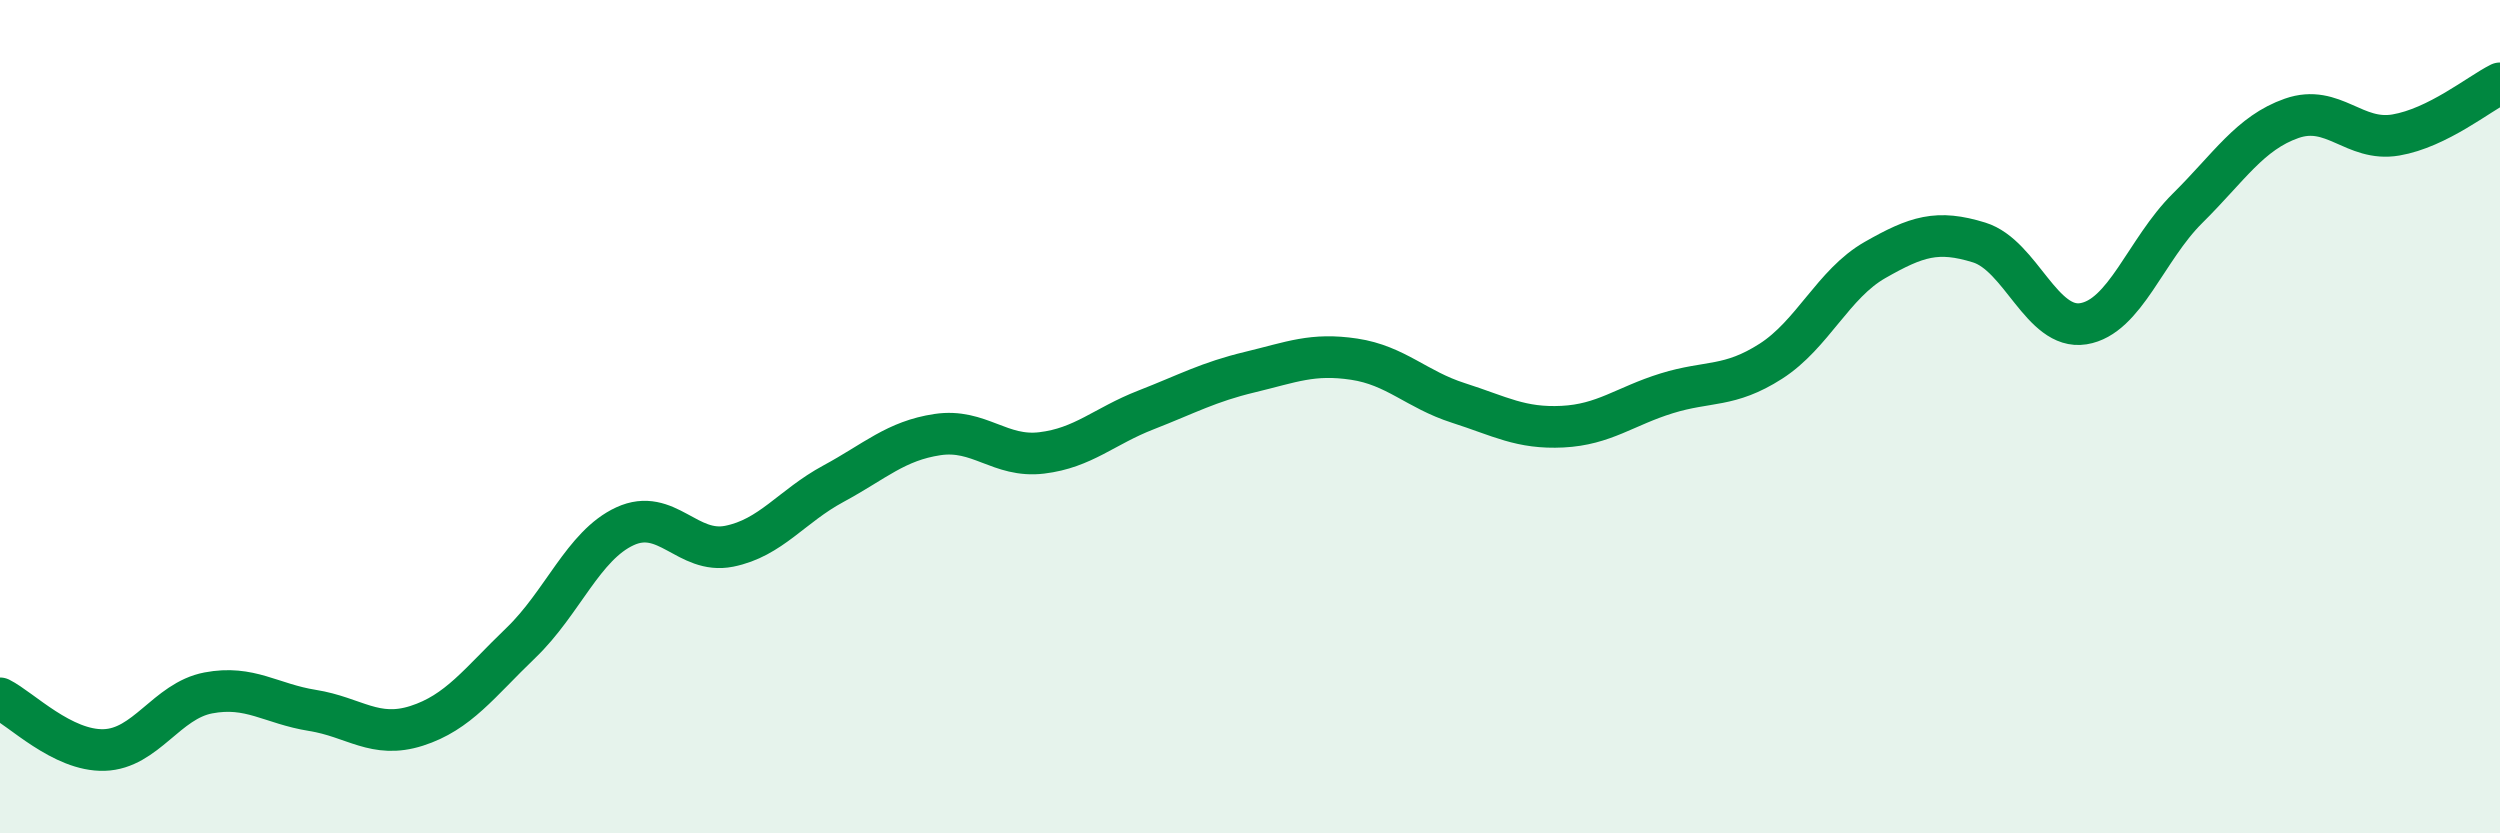
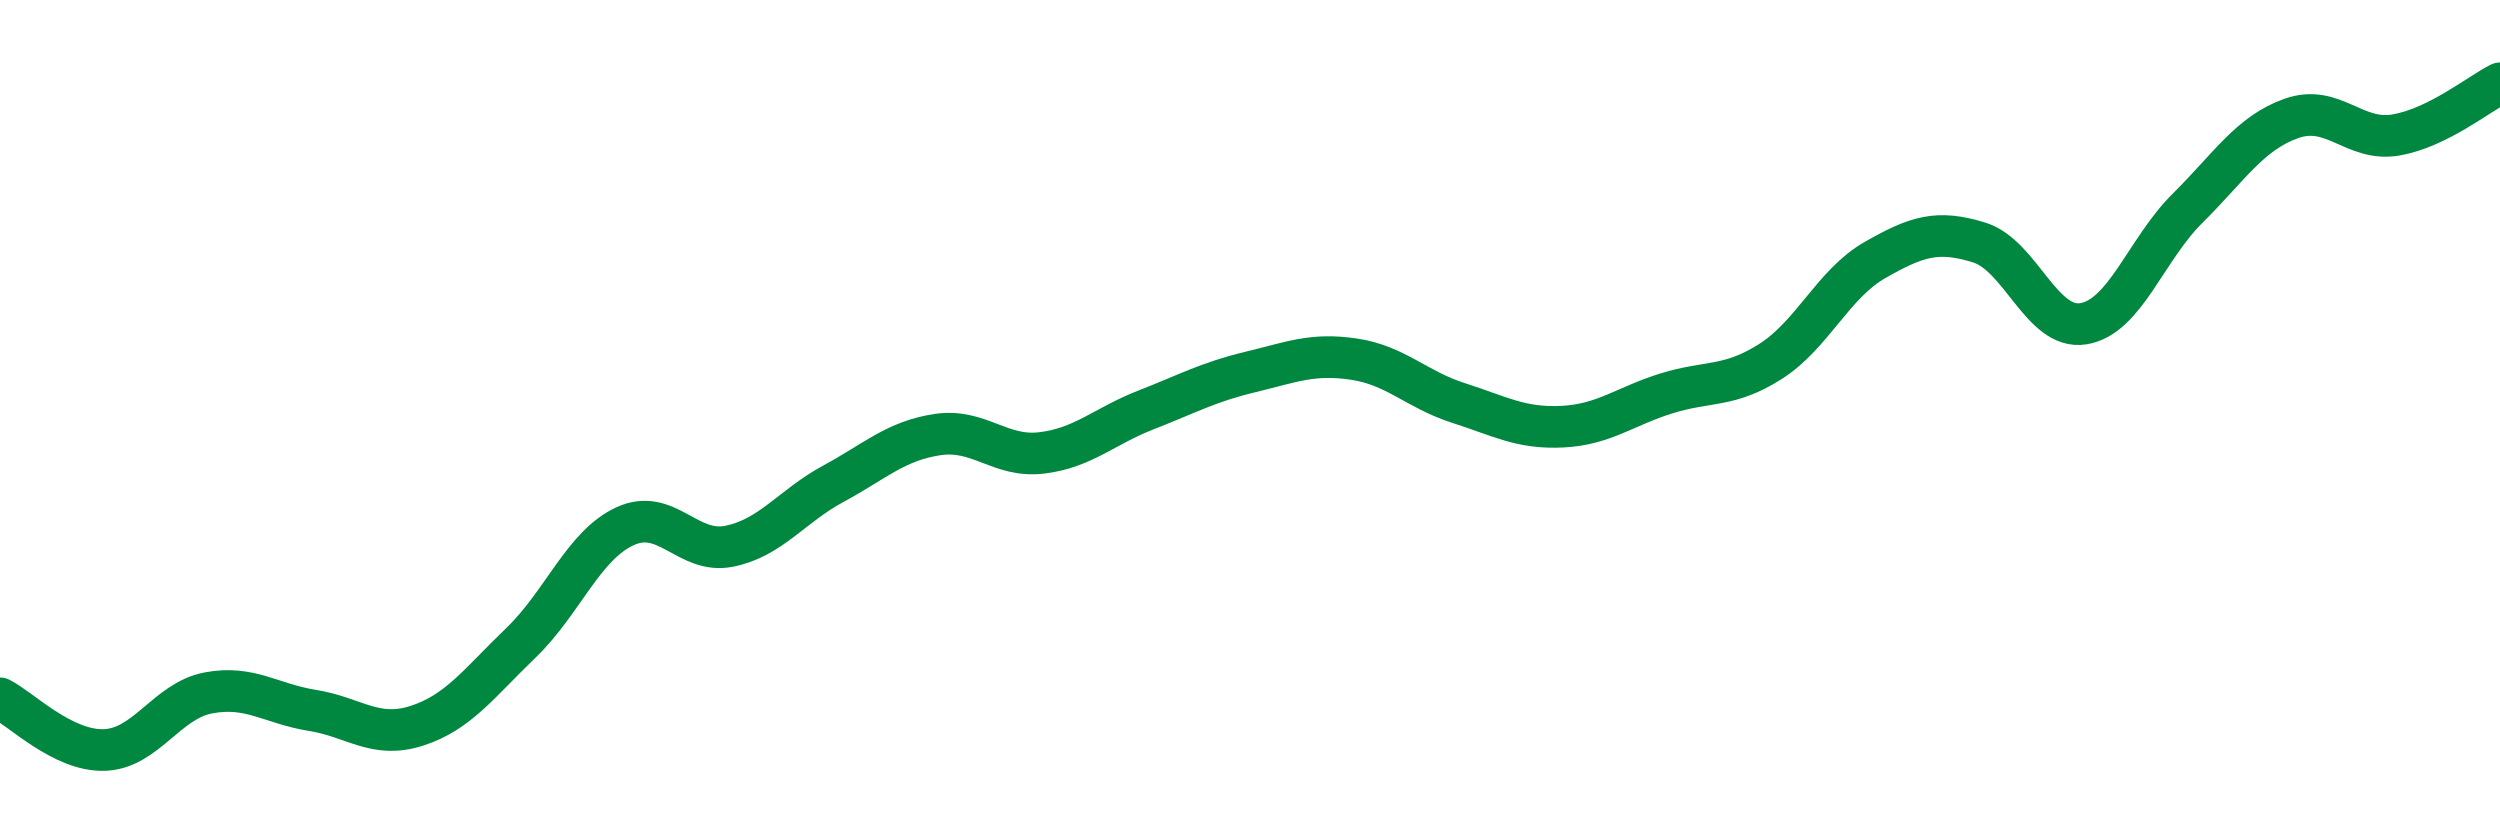
<svg xmlns="http://www.w3.org/2000/svg" width="60" height="20" viewBox="0 0 60 20">
-   <path d="M 0,16.76 C 0.5,17.01 1.5,18.03 2.5,18 C 3.5,17.97 4,16.82 5,16.63 C 6,16.44 6.5,16.89 7.5,17.05 C 8.5,17.21 9,17.74 10,17.42 C 11,17.1 11.5,16.39 12.5,15.43 C 13.5,14.47 14,13.09 15,12.63 C 16,12.17 16.5,13.31 17.5,13.11 C 18.5,12.91 19,12.15 20,11.61 C 21,11.07 21.5,10.58 22.5,10.43 C 23.5,10.28 24,10.99 25,10.87 C 26,10.75 26.5,10.23 27.5,9.84 C 28.5,9.45 29,9.17 30,8.93 C 31,8.69 31.5,8.47 32.5,8.62 C 33.5,8.77 34,9.35 35,9.67 C 36,9.99 36.5,10.29 37.5,10.24 C 38.5,10.19 39,9.75 40,9.44 C 41,9.13 41.5,9.31 42.5,8.67 C 43.5,8.03 44,6.81 45,6.24 C 46,5.67 46.5,5.51 47.5,5.82 C 48.5,6.13 49,7.93 50,7.77 C 51,7.61 51.5,5.99 52.5,5 C 53.5,4.01 54,3.19 55,2.84 C 56,2.49 56.5,3.41 57.5,3.24 C 58.5,3.07 59.5,2.25 60,2L60 20L0 20Z" fill="#008740" opacity="0.1" stroke-linecap="round" stroke-linejoin="round" />
  <path d="M 0,16.76 C 0.5,17.01 1.5,18.03 2.5,18 C 3.5,17.97 4,16.82 5,16.63 C 6,16.44 6.5,16.89 7.5,17.05 C 8.5,17.21 9,17.74 10,17.42 C 11,17.1 11.5,16.39 12.5,15.43 C 13.5,14.47 14,13.09 15,12.63 C 16,12.17 16.5,13.31 17.5,13.11 C 18.5,12.91 19,12.15 20,11.61 C 21,11.07 21.5,10.58 22.5,10.43 C 23.5,10.28 24,10.99 25,10.87 C 26,10.75 26.5,10.23 27.5,9.84 C 28.5,9.45 29,9.17 30,8.93 C 31,8.69 31.5,8.47 32.5,8.62 C 33.5,8.77 34,9.35 35,9.67 C 36,9.99 36.5,10.29 37.5,10.24 C 38.5,10.19 39,9.75 40,9.44 C 41,9.13 41.5,9.31 42.5,8.67 C 43.5,8.03 44,6.81 45,6.24 C 46,5.67 46.5,5.51 47.5,5.82 C 48.5,6.13 49,7.93 50,7.77 C 51,7.61 51.5,5.99 52.5,5 C 53.5,4.01 54,3.19 55,2.84 C 56,2.49 56.5,3.41 57.5,3.24 C 58.5,3.07 59.5,2.25 60,2" stroke="#008740" stroke-width="1" fill="none" stroke-linecap="round" stroke-linejoin="round" />
</svg>